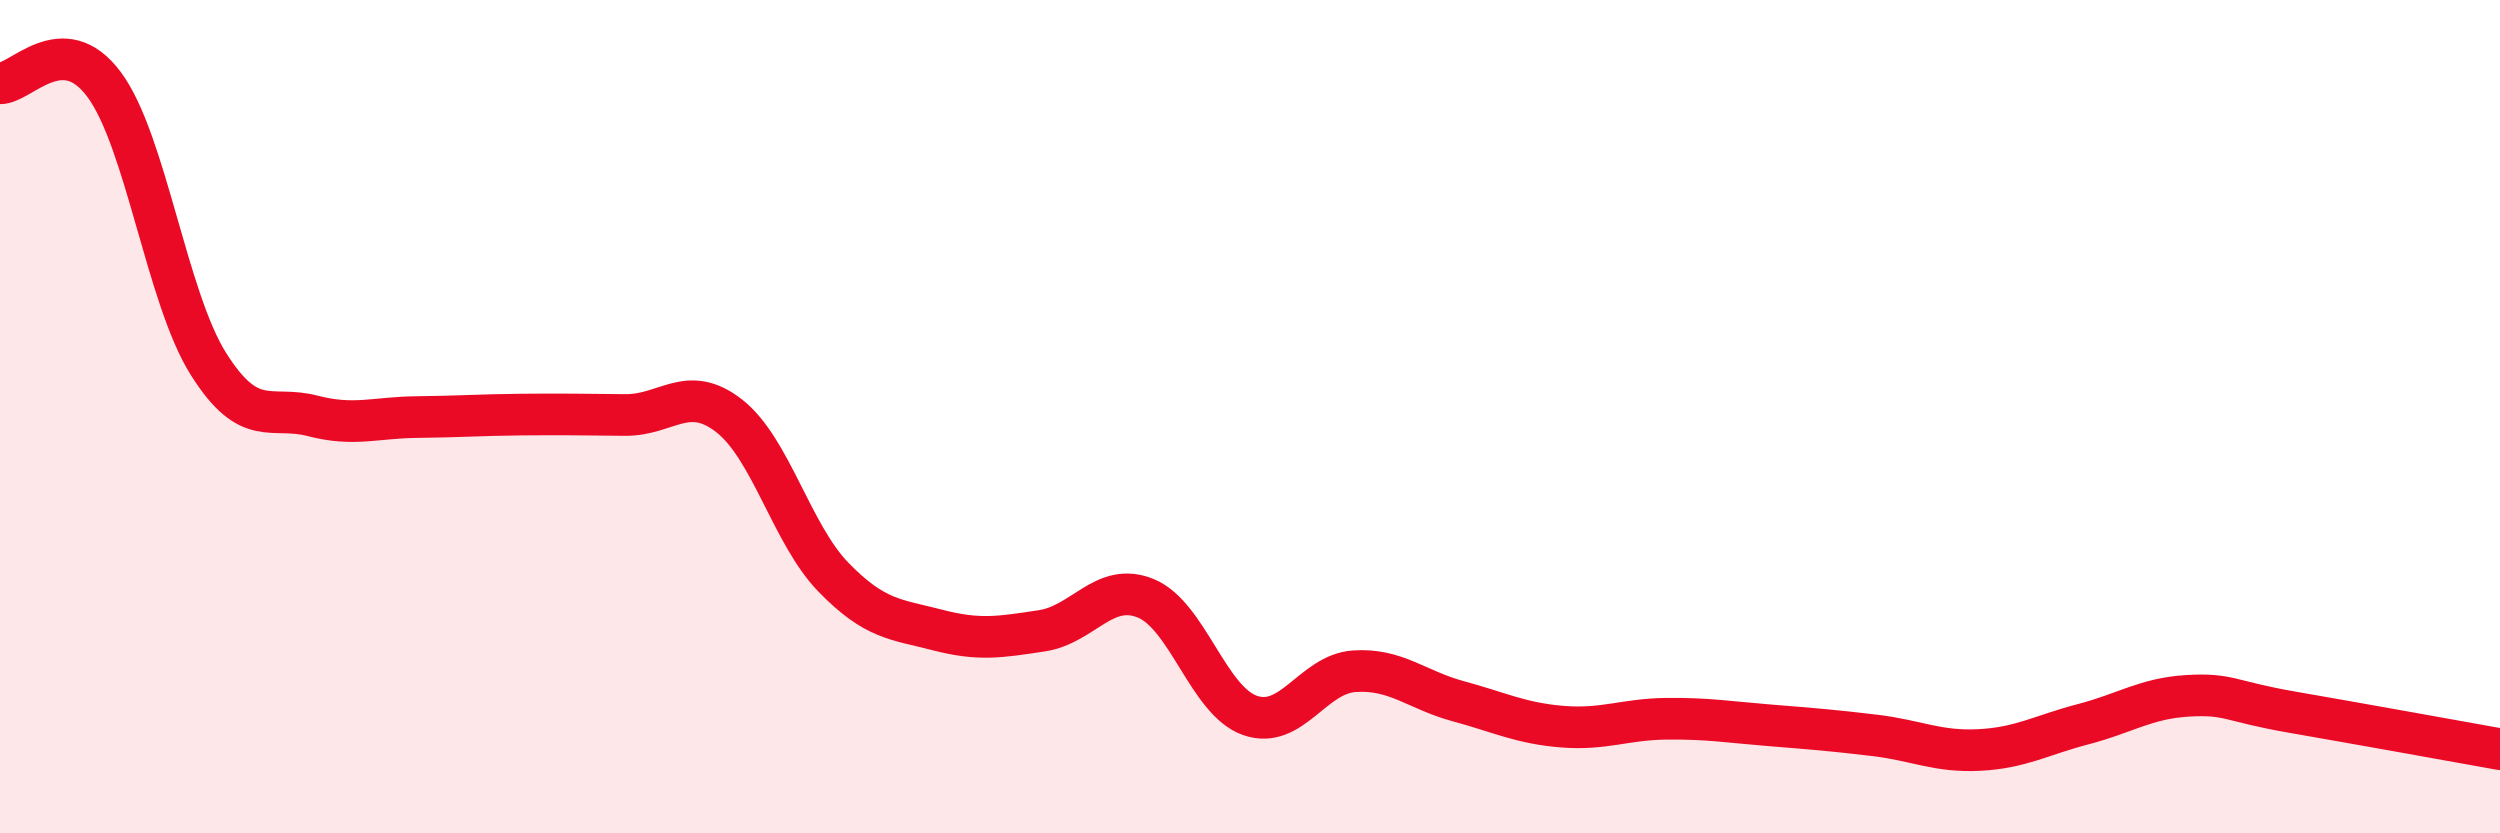
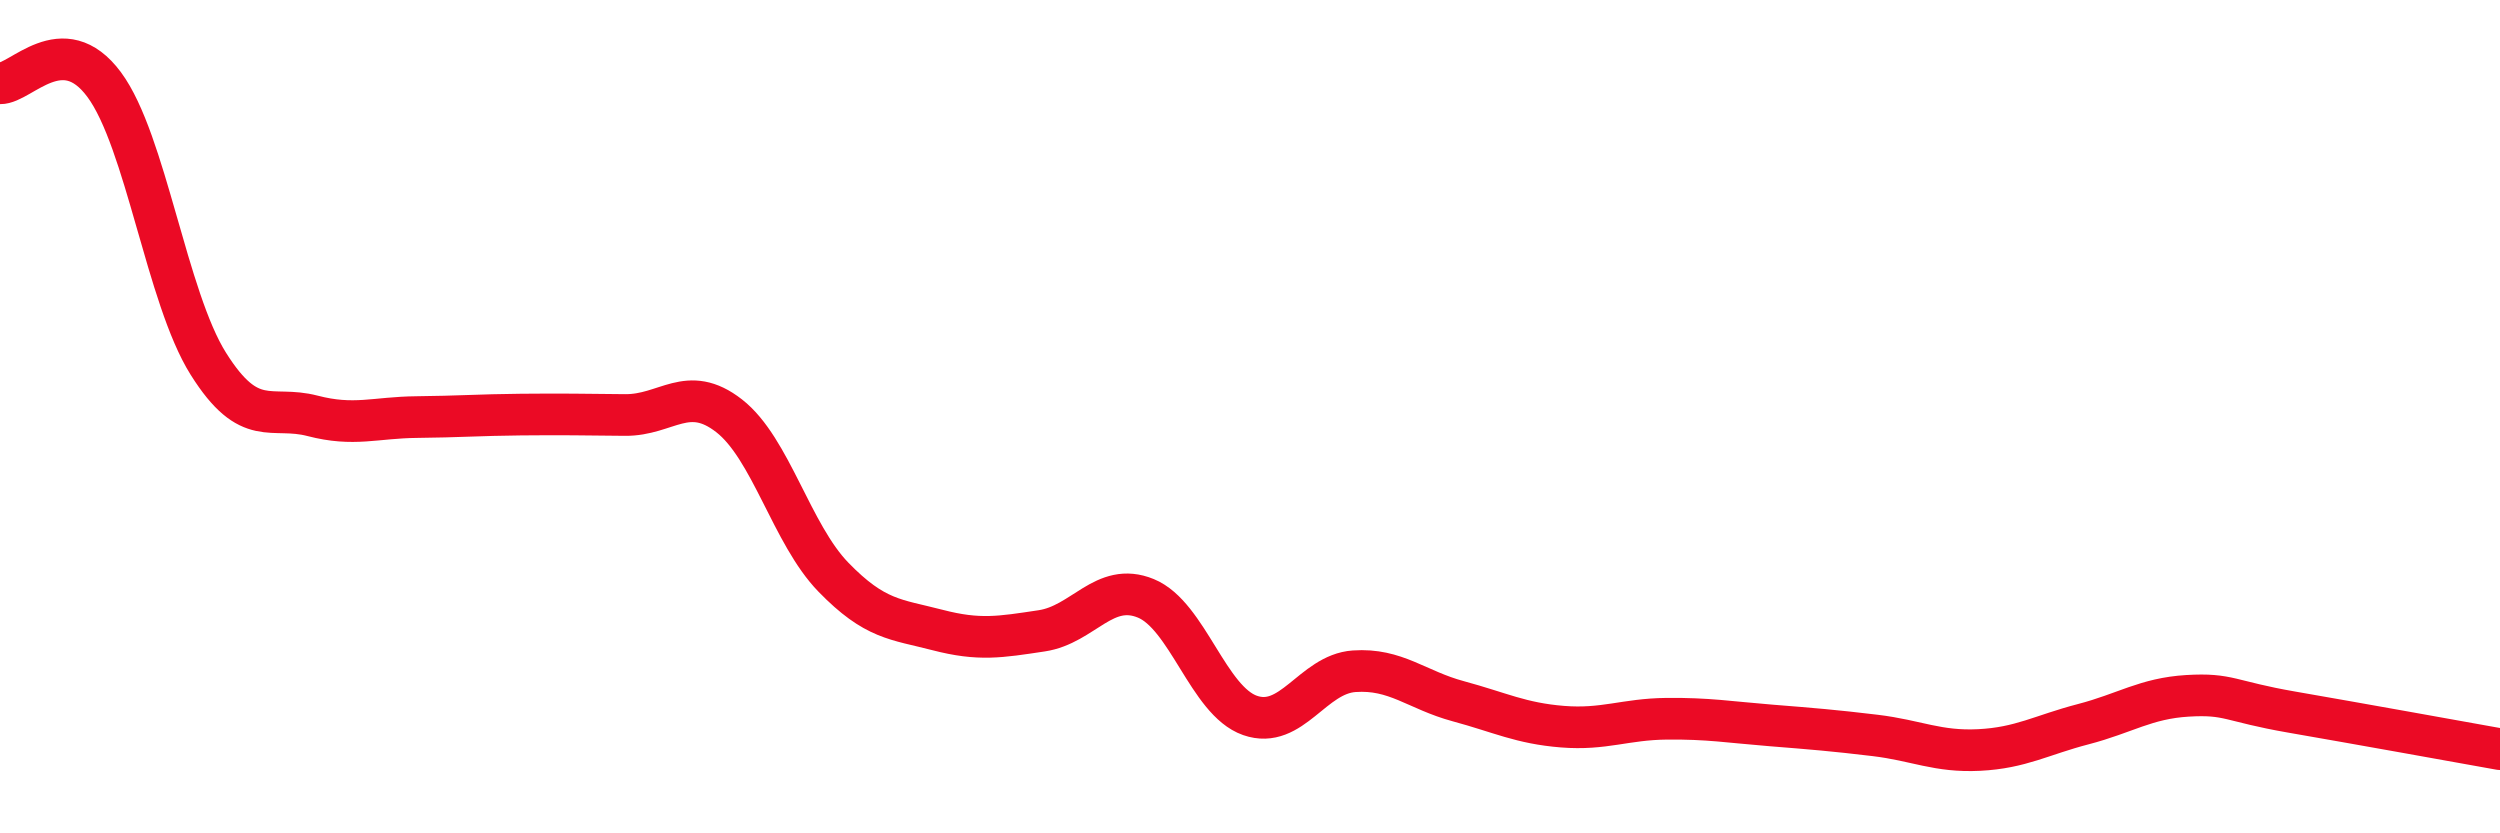
<svg xmlns="http://www.w3.org/2000/svg" width="60" height="20" viewBox="0 0 60 20">
-   <path d="M 0,2 C 0.5,2.01 1.5,0.68 2.5,2.03 C 3.5,3.38 4,7.14 5,8.73 C 6,10.32 6.5,9.72 7.5,9.98 C 8.5,10.24 9,10.02 10,10.01 C 11,10 11.5,9.96 12.5,9.95 C 13.5,9.94 14,9.95 15,9.96 C 16,9.97 16.5,9.2 17.5,9.98 C 18.5,10.76 19,12.82 20,13.85 C 21,14.88 21.5,14.86 22.5,15.12 C 23.5,15.38 24,15.29 25,15.14 C 26,14.99 26.5,13.95 27.5,14.36 C 28.5,14.77 29,16.82 30,17.17 C 31,17.52 31.5,16.18 32.5,16.11 C 33.5,16.04 34,16.56 35,16.83 C 36,17.1 36.5,17.36 37.5,17.44 C 38.5,17.52 39,17.26 40,17.25 C 41,17.24 41.5,17.33 42.5,17.41 C 43.5,17.49 44,17.53 45,17.65 C 46,17.77 46.5,18.05 47.5,18 C 48.5,17.95 49,17.64 50,17.38 C 51,17.12 51.5,16.76 52.5,16.7 C 53.5,16.64 53.5,16.83 55,17.09 C 56.5,17.35 59,17.8 60,17.98L60 20L0 20Z" fill="#EB0A25" opacity="0.1" stroke-linecap="round" stroke-linejoin="round" />
  <path d="M 0,2 C 0.5,2.01 1.5,0.68 2.5,2.03 C 3.5,3.38 4,7.14 5,8.73 C 6,10.32 6.5,9.72 7.5,9.98 C 8.5,10.24 9,10.02 10,10.01 C 11,10 11.5,9.96 12.5,9.95 C 13.5,9.94 14,9.95 15,9.96 C 16,9.97 16.5,9.2 17.5,9.98 C 18.5,10.76 19,12.82 20,13.85 C 21,14.88 21.5,14.86 22.5,15.12 C 23.5,15.38 24,15.29 25,15.14 C 26,14.99 26.5,13.95 27.5,14.36 C 28.5,14.77 29,16.82 30,17.17 C 31,17.52 31.5,16.18 32.5,16.11 C 33.5,16.04 34,16.56 35,16.83 C 36,17.1 36.5,17.36 37.5,17.44 C 38.5,17.52 39,17.26 40,17.25 C 41,17.24 41.5,17.33 42.5,17.41 C 43.5,17.49 44,17.53 45,17.65 C 46,17.77 46.5,18.05 47.5,18 C 48.5,17.95 49,17.64 50,17.38 C 51,17.12 51.5,16.76 52.5,16.7 C 53.5,16.64 53.5,16.83 55,17.09 C 56.5,17.35 59,17.8 60,17.98" stroke="#EB0A25" stroke-width="1" fill="none" stroke-linecap="round" stroke-linejoin="round" />
</svg>